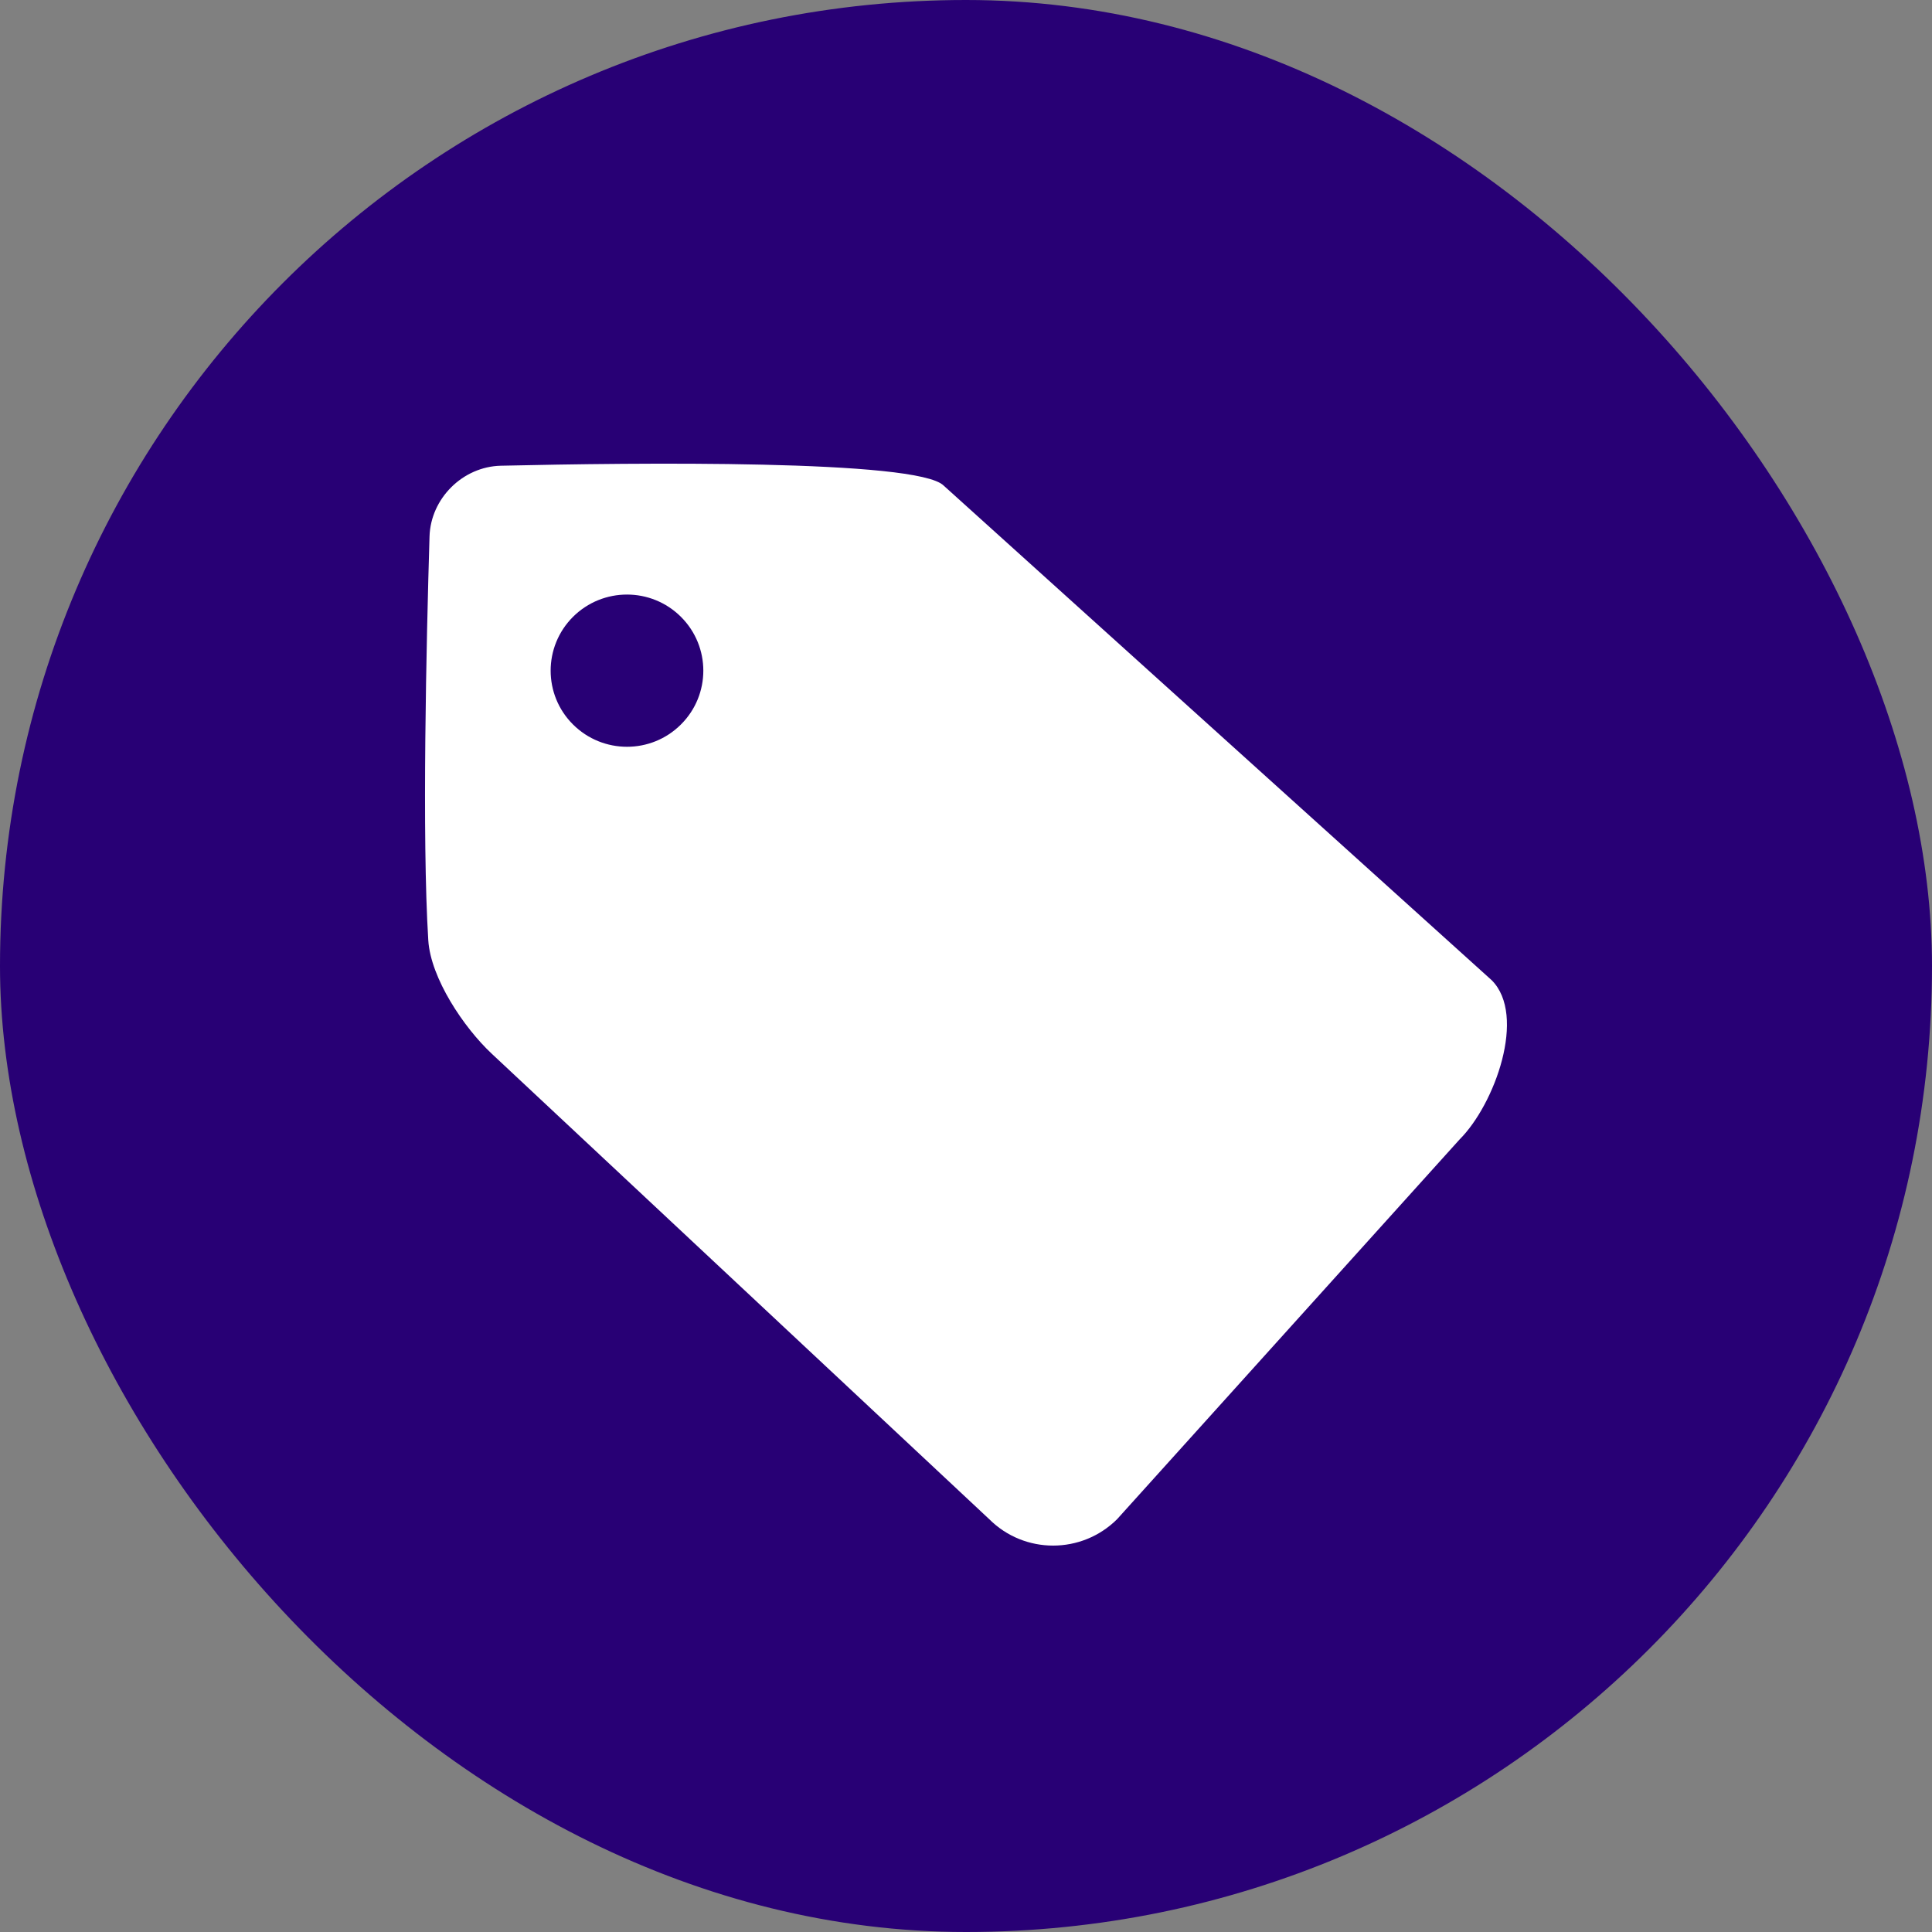
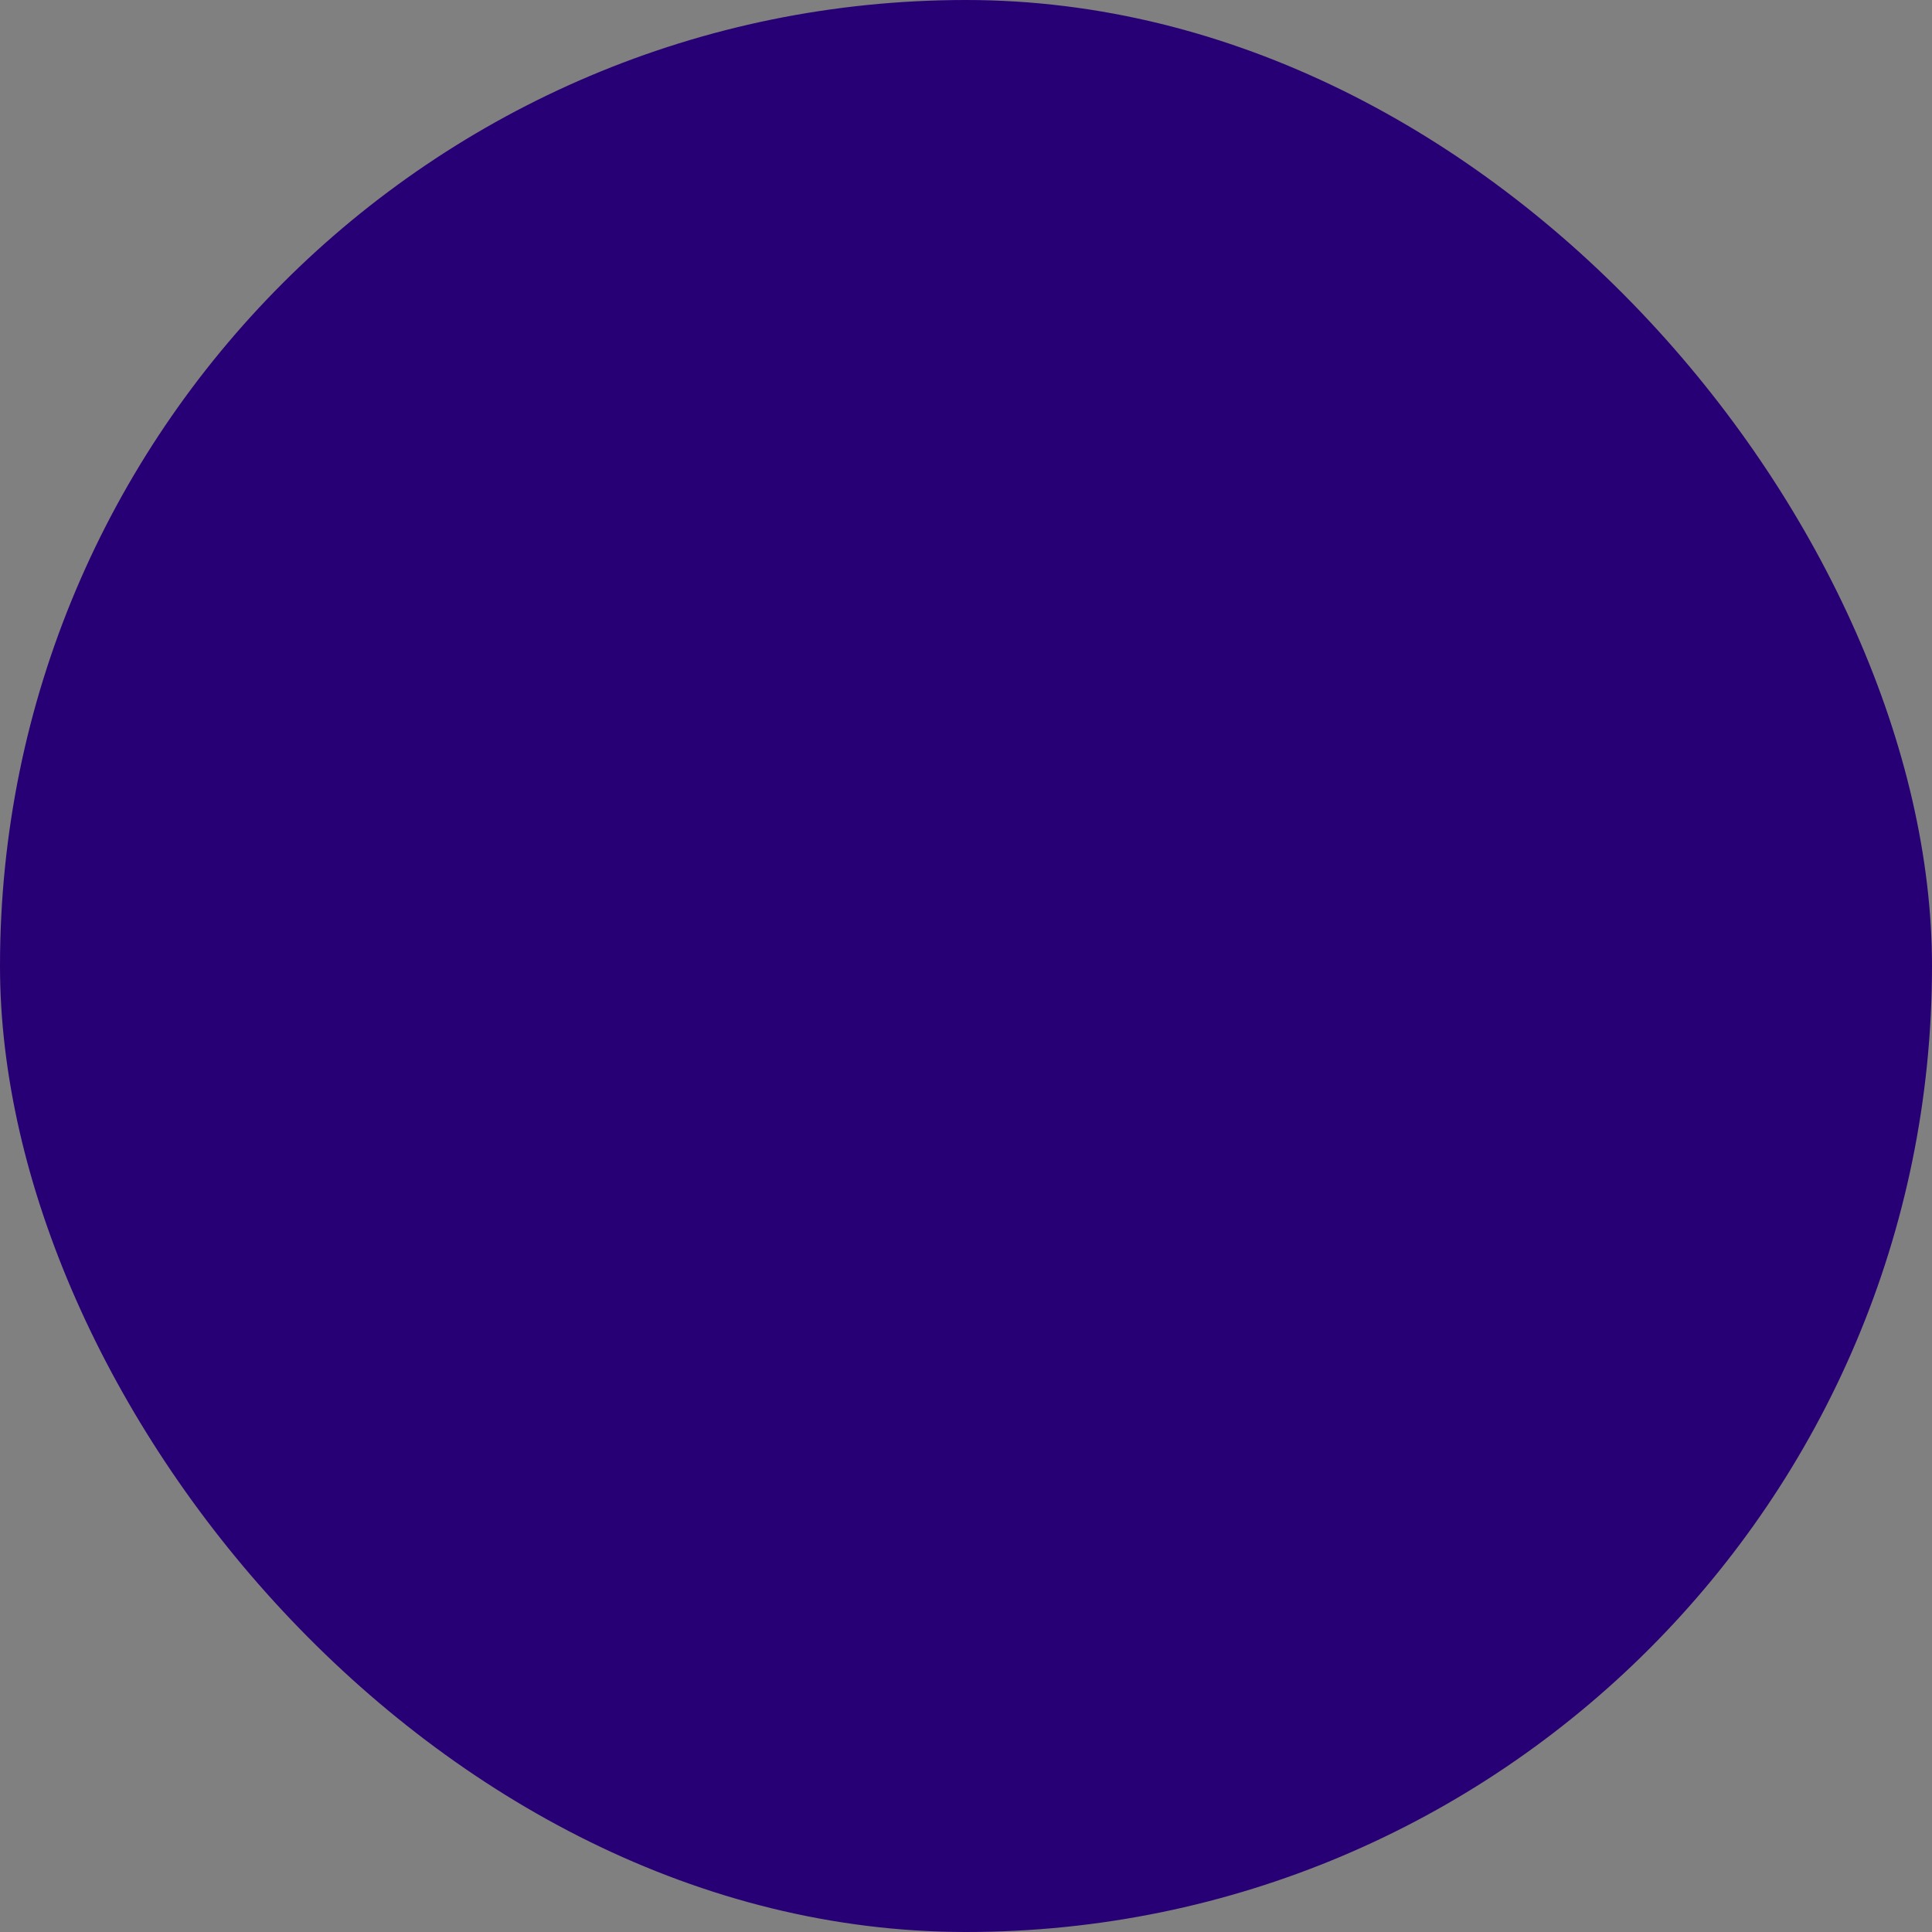
<svg xmlns="http://www.w3.org/2000/svg" width="50px" height="50px" viewBox="0 0 50 50" version="1.1">
  <rect x="0" y="0" width="50" height="50" fill="#808080" stroke="none" />
  <title>offer</title>
  <desc>Created with Sketch.</desc>
  <g id="Recharge" stroke="none" stroke-width="1" fill="none" fill-rule="evenodd">
    <g id="Desktop-HD" transform="translate(-1216, -46)">
      <g id="offer" transform="translate(1216, 46)">
        <rect id="Rectangle" fill="#280075" x="0" y="0" width="50" height="50" rx="25" />
        <g id="sale" transform="translate(11, 12)" fill="#FFFFFF" fill-rule="nonzero">
-           <path d="M17.909,27.318 C16.993,28.227 15.514,28.227 14.603,27.318 L1.724,15.268 C1.004,14.594 0.146,13.317 0.084,12.334 C-0.082,9.675 0.035,4.584 0.116,1.885 C0.145,0.901 0.974,0.076 1.961,0.053 C5.418,-0.027 12.742,-0.112 13.422,0.567 L27.605,13.368 C28.515,14.277 27.689,16.577 26.772,17.491 L17.909,27.318 Z M6.623,3.964 C5.851,3.195 4.602,3.195 3.829,3.964 C3.058,4.735 3.058,5.98 3.829,6.749 C4.603,7.519 5.852,7.519 6.623,6.749 C7.395,5.98 7.395,4.734 6.623,3.964 Z" id="Shape" />
-         </g>
+           </g>
      </g>
    </g>
  </g>
</svg>